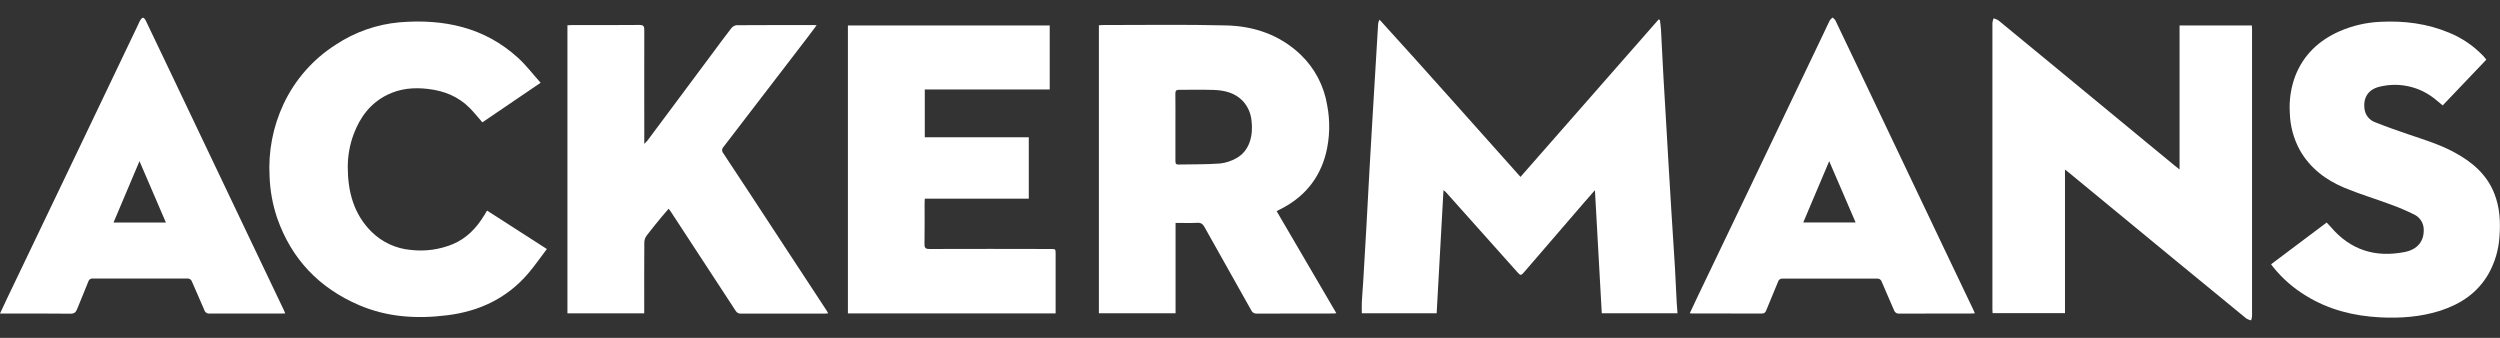
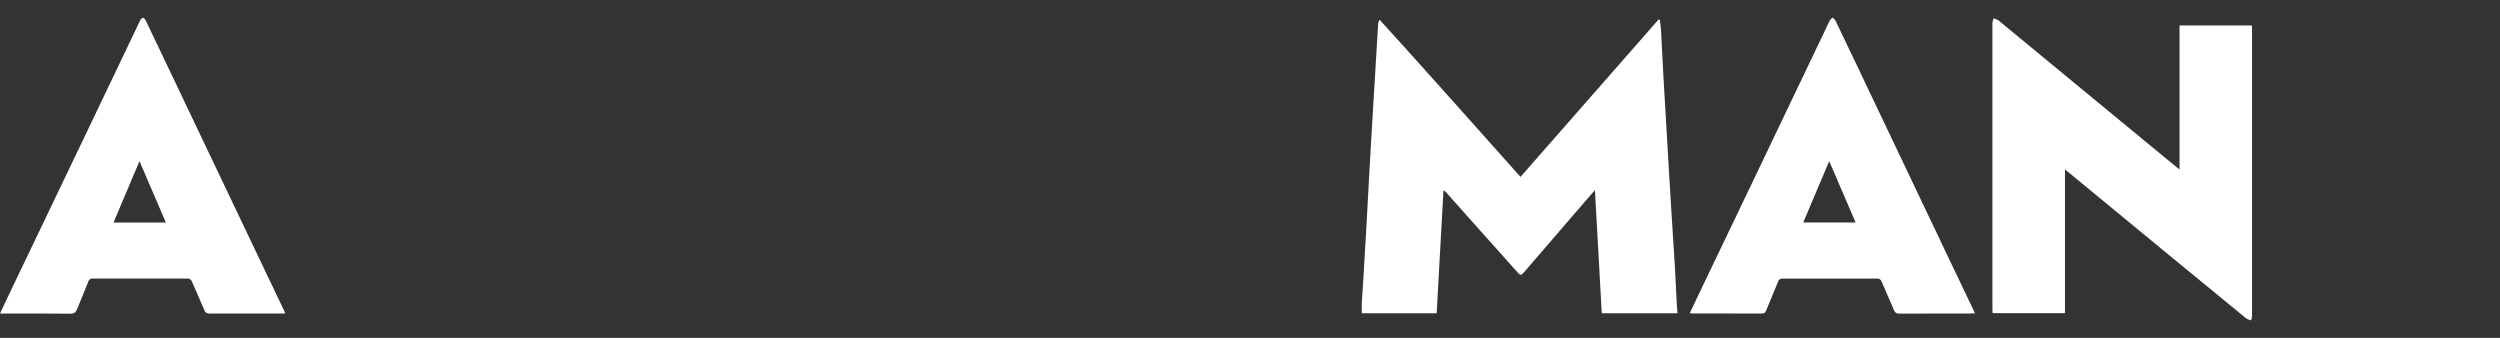
<svg xmlns="http://www.w3.org/2000/svg" width="148" height="20" viewBox="0 0 148 20" fill="none">
  <rect x="0" y="0" width="148" height="20" fill="#333333" stroke="none" />
  <path fill-rule="evenodd" clip-rule="evenodd" d="M94.825 18.544C94.691 16.131 94.558 13.732 94.42 11.259C94.202 11.507 94.026 11.701 93.858 11.899C92.653 13.297 91.448 14.695 90.243 16.093C90.042 16.326 90.016 16.324 89.825 16.109L85.588 11.366C85.546 11.328 85.501 11.291 85.454 11.258L85.05 18.546H80.62C80.62 18.325 80.61 18.107 80.62 17.89C80.642 17.473 80.679 17.056 80.704 16.639C80.766 15.59 80.827 14.541 80.887 13.492C80.951 12.345 81.012 11.197 81.074 10.048C81.118 9.258 81.164 8.467 81.211 7.677C81.274 6.629 81.336 5.58 81.399 4.53C81.461 3.481 81.524 2.44 81.586 1.407C81.595 1.321 81.624 1.238 81.67 1.165C84.471 4.239 87.22 7.352 90.013 10.472L98.19 1.152L98.265 1.178C98.288 1.375 98.322 1.572 98.332 1.769C98.385 2.736 98.426 3.702 98.482 4.668C98.523 5.427 98.576 6.188 98.617 6.947C98.68 8.026 98.742 9.106 98.805 10.185C98.848 10.93 98.893 11.675 98.94 12.419C99.012 13.566 99.089 14.712 99.158 15.859C99.198 16.543 99.226 17.228 99.261 17.914C99.272 18.117 99.29 18.32 99.307 18.545L94.825 18.544Z" fill="white" />
-   <path fill-rule="evenodd" clip-rule="evenodd" d="M75.578 12.502L79.113 18.545C79.019 18.552 78.967 18.559 78.91 18.559C77.404 18.559 75.9 18.559 74.394 18.565C74.327 18.57 74.261 18.554 74.203 18.519C74.146 18.485 74.101 18.433 74.075 18.371C73.154 16.729 72.227 15.09 71.308 13.445C71.209 13.268 71.105 13.178 70.886 13.19C70.467 13.211 70.042 13.196 69.593 13.196V18.545H65.054V1.496C65.134 1.491 65.208 1.482 65.282 1.482C67.719 1.482 70.157 1.444 72.594 1.505C74.25 1.546 75.773 2.067 77 3.238C77.833 4.038 78.383 5.086 78.568 6.226C78.751 7.172 78.727 8.147 78.496 9.083C78.099 10.627 77.153 11.724 75.729 12.42C75.689 12.44 75.653 12.462 75.578 12.502ZM69.585 7.506C69.585 8.178 69.585 8.849 69.585 9.521C69.585 9.651 69.595 9.743 69.763 9.74C70.579 9.721 71.396 9.74 72.209 9.681C72.556 9.645 72.893 9.536 73.196 9.362C73.992 8.924 74.199 7.994 74.088 7.127C74.046 6.699 73.867 6.296 73.576 5.98C73.107 5.493 72.506 5.35 71.872 5.324C71.186 5.299 70.498 5.324 69.81 5.315C69.622 5.315 69.58 5.383 69.582 5.557C69.59 6.204 69.585 6.849 69.585 7.506Z" fill="white" />
-   <path fill-rule="evenodd" clip-rule="evenodd" d="M122.247 10.038V18.539H117.962C117.962 18.46 117.951 18.38 117.951 18.299C117.951 12.652 117.951 7.005 117.951 1.358C117.962 1.264 117.986 1.173 118.02 1.085C118.119 1.111 118.214 1.151 118.302 1.203C119.401 2.103 120.497 3.005 121.591 3.909L126.976 8.35L128.724 9.789C128.812 9.862 128.902 9.93 129.03 10.032V1.507H133.31C133.31 1.582 133.321 1.662 133.321 1.743C133.321 7.398 133.321 13.054 133.321 18.711C133.312 18.798 133.294 18.884 133.267 18.967C133.169 18.945 133.074 18.908 132.986 18.858C131.533 17.67 130.082 16.48 128.634 15.288L122.486 10.225C122.425 10.178 122.361 10.132 122.247 10.038Z" fill="white" />
-   <path fill-rule="evenodd" clip-rule="evenodd" d="M38.137 18.548H33.592V1.497C33.686 1.492 33.764 1.484 33.844 1.484C35.181 1.484 36.518 1.49 37.856 1.477C38.099 1.477 38.142 1.556 38.142 1.777C38.134 3.909 38.142 6.041 38.142 8.172V8.521C38.235 8.418 38.295 8.368 38.339 8.309C39.612 6.603 40.883 4.896 42.154 3.189C42.529 2.681 42.904 2.17 43.294 1.67C43.369 1.573 43.48 1.509 43.602 1.492C45.137 1.481 46.674 1.485 48.209 1.485C48.239 1.485 48.269 1.485 48.345 1.495C48.163 1.739 48 1.964 47.832 2.18C46.167 4.353 44.5 6.525 42.831 8.697C42.781 8.746 42.752 8.812 42.75 8.881C42.748 8.951 42.772 9.019 42.818 9.072C43.959 10.797 45.096 12.525 46.227 14.257C47.129 15.627 48.029 16.999 48.927 18.371C48.96 18.421 48.986 18.474 49.029 18.55C48.95 18.557 48.894 18.565 48.836 18.565C47.178 18.565 45.52 18.565 43.862 18.565C43.799 18.57 43.735 18.557 43.68 18.527C43.624 18.497 43.578 18.451 43.548 18.395C42.278 16.448 41.004 14.501 39.727 12.553C39.689 12.497 39.647 12.444 39.584 12.356C39.442 12.523 39.308 12.673 39.181 12.825C38.877 13.2 38.568 13.566 38.279 13.95C38.196 14.064 38.149 14.2 38.144 14.341C38.133 15.648 38.138 16.954 38.138 18.261L38.137 18.548Z" fill="white" />
-   <path fill-rule="evenodd" clip-rule="evenodd" d="M54.747 5.296V8.128H60.904V11.763H54.748C54.743 11.868 54.736 11.95 54.736 12.029C54.736 12.839 54.743 13.649 54.73 14.459C54.73 14.685 54.801 14.74 55.017 14.74C57.409 14.733 59.801 14.733 62.193 14.74C62.492 14.74 62.493 14.74 62.493 15.039C62.493 16.116 62.493 17.194 62.493 18.271V18.552H50.196V1.506H62.143V5.296H54.747Z" fill="white" />
-   <path fill-rule="evenodd" clip-rule="evenodd" d="M32.005 4.899L28.556 7.243C28.301 6.951 28.074 6.664 27.819 6.405C27.139 5.712 26.288 5.373 25.336 5.265C24.502 5.166 23.692 5.236 22.93 5.613C21.939 6.1 21.325 6.916 20.942 7.931C20.708 8.553 20.588 9.212 20.588 9.877C20.588 11.322 20.926 12.661 21.994 13.721C22.618 14.338 23.438 14.718 24.312 14.795C25.156 14.895 26.011 14.779 26.797 14.457C27.626 14.112 28.214 13.494 28.672 12.737L28.833 12.466L32.374 14.741C31.986 15.251 31.64 15.761 31.238 16.224C29.986 17.667 28.37 18.427 26.493 18.661C24.698 18.889 22.938 18.786 21.252 18.061C18.891 17.046 17.257 15.337 16.407 12.905C16.139 12.111 15.988 11.281 15.959 10.443C15.875 8.971 16.158 7.501 16.783 6.166C17.46 4.719 18.537 3.495 19.886 2.64C21.018 1.891 22.318 1.437 23.67 1.319C26.261 1.11 28.67 1.605 30.658 3.415C31.139 3.85 31.539 4.381 32.005 4.899Z" fill="white" />
-   <path fill-rule="evenodd" clip-rule="evenodd" d="M147.19 3.531L144.608 6.24C144.37 6.052 144.159 5.85 143.921 5.691C143.484 5.389 142.988 5.183 142.465 5.086C141.943 4.989 141.405 5.004 140.889 5.129C140.21 5.284 139.891 5.765 139.978 6.448C140 6.625 140.07 6.792 140.181 6.931C140.291 7.07 140.438 7.176 140.606 7.236C141.254 7.497 141.918 7.728 142.574 7.953C143.497 8.266 144.431 8.549 145.293 9.016C146.331 9.578 147.204 10.304 147.656 11.435C147.988 12.267 148.039 13.134 147.968 14.018C147.919 14.789 147.698 15.538 147.32 16.212C146.677 17.328 145.687 17.993 144.485 18.387C143.316 18.762 142.109 18.85 140.894 18.787C139.346 18.707 137.872 18.34 136.533 17.52C135.786 17.071 135.123 16.494 134.575 15.816C134.537 15.769 134.504 15.722 134.448 15.645L137.739 13.174C137.825 13.268 137.909 13.351 137.987 13.441C139.15 14.806 140.623 15.263 142.36 14.919C143.11 14.771 143.507 14.283 143.485 13.587C143.483 13.401 143.43 13.22 143.331 13.063C143.231 12.906 143.09 12.781 142.922 12.701C142.465 12.474 141.996 12.274 141.516 12.101C140.617 11.766 139.693 11.492 138.808 11.124C137.695 10.661 136.755 9.957 136.146 8.88C135.777 8.201 135.575 7.445 135.557 6.673C135.509 5.933 135.619 5.191 135.88 4.496C136.372 3.243 137.279 2.391 138.496 1.853C139.265 1.517 140.09 1.326 140.928 1.291C142.334 1.222 143.69 1.393 144.991 1.937C145.757 2.25 146.447 2.722 147.017 3.321C147.075 3.382 147.125 3.452 147.19 3.531Z" fill="white" />
+   <path fill-rule="evenodd" clip-rule="evenodd" d="M122.247 10.038V18.539H117.962C117.962 18.46 117.951 18.38 117.951 18.299C117.951 12.652 117.951 7.005 117.951 1.358C117.962 1.264 117.986 1.173 118.02 1.085C118.119 1.111 118.214 1.151 118.302 1.203L126.976 8.35L128.724 9.789C128.812 9.862 128.902 9.93 129.03 10.032V1.507H133.31C133.31 1.582 133.321 1.662 133.321 1.743C133.321 7.398 133.321 13.054 133.321 18.711C133.312 18.798 133.294 18.884 133.267 18.967C133.169 18.945 133.074 18.908 132.986 18.858C131.533 17.67 130.082 16.48 128.634 15.288L122.486 10.225C122.425 10.178 122.361 10.132 122.247 10.038Z" fill="white" />
  <path fill-rule="evenodd" clip-rule="evenodd" d="M16.887 18.551C16.793 18.555 16.724 18.561 16.658 18.562C15.244 18.562 13.831 18.562 12.417 18.562C12.347 18.572 12.276 18.556 12.217 18.517C12.158 18.479 12.114 18.42 12.095 18.352C11.86 17.79 11.602 17.237 11.365 16.676C11.347 16.615 11.307 16.562 11.254 16.528C11.2 16.494 11.136 16.479 11.072 16.488C9.216 16.493 7.359 16.493 5.501 16.488C5.442 16.48 5.382 16.493 5.332 16.526C5.282 16.559 5.246 16.609 5.23 16.666C5.015 17.212 4.784 17.752 4.565 18.296C4.493 18.476 4.406 18.57 4.185 18.57C2.878 18.555 1.571 18.562 0.264 18.562H0C0.15 18.241 0.281 17.954 0.418 17.669C1.902 14.568 3.388 11.467 4.875 8.367C5.973 6.07 7.071 3.773 8.169 1.477C8.21 1.378 8.256 1.282 8.308 1.189C8.344 1.133 8.413 1.048 8.464 1.05C8.516 1.052 8.587 1.133 8.617 1.195C9.018 2.028 9.417 2.861 9.812 3.692C10.405 4.937 10.998 6.183 11.593 7.43C12.668 9.687 13.743 11.944 14.82 14.201C15.473 15.57 16.126 16.94 16.78 18.309C16.812 18.382 16.844 18.456 16.887 18.551ZM9.821 13.174L8.258 9.54L6.72 13.174H9.821Z" fill="white" />
  <path fill-rule="evenodd" clip-rule="evenodd" d="M116.913 18.549C116.812 18.554 116.739 18.56 116.665 18.56C115.259 18.56 113.853 18.56 112.447 18.565C112.376 18.574 112.305 18.558 112.246 18.519C112.186 18.481 112.143 18.422 112.122 18.354C111.885 17.792 111.632 17.238 111.395 16.676C111.379 16.619 111.342 16.569 111.293 16.535C111.243 16.502 111.183 16.488 111.124 16.494C109.26 16.499 107.395 16.499 105.531 16.494C105.472 16.487 105.412 16.501 105.362 16.535C105.313 16.568 105.277 16.618 105.262 16.676C105.035 17.239 104.793 17.801 104.565 18.363C104.517 18.483 104.465 18.562 104.306 18.561C102.923 18.554 101.539 18.561 100.156 18.557C100.127 18.557 100.097 18.551 100.036 18.544C100.181 18.235 100.318 17.941 100.456 17.648C101.514 15.441 102.572 13.234 103.63 11.027C105.074 8.008 106.517 4.989 107.96 1.97C108.082 1.716 108.196 1.457 108.324 1.207C108.371 1.143 108.426 1.086 108.49 1.038C108.546 1.094 108.623 1.142 108.656 1.21C109.132 2.198 109.606 3.189 110.076 4.181C110.679 5.447 111.282 6.713 111.885 7.98C112.953 10.224 114.022 12.467 115.09 14.711C115.664 15.915 116.239 17.119 116.814 18.322C116.846 18.388 116.874 18.456 116.913 18.549ZM106.752 13.17H109.853L108.289 9.541L106.752 13.17Z" fill="white" />
</svg>